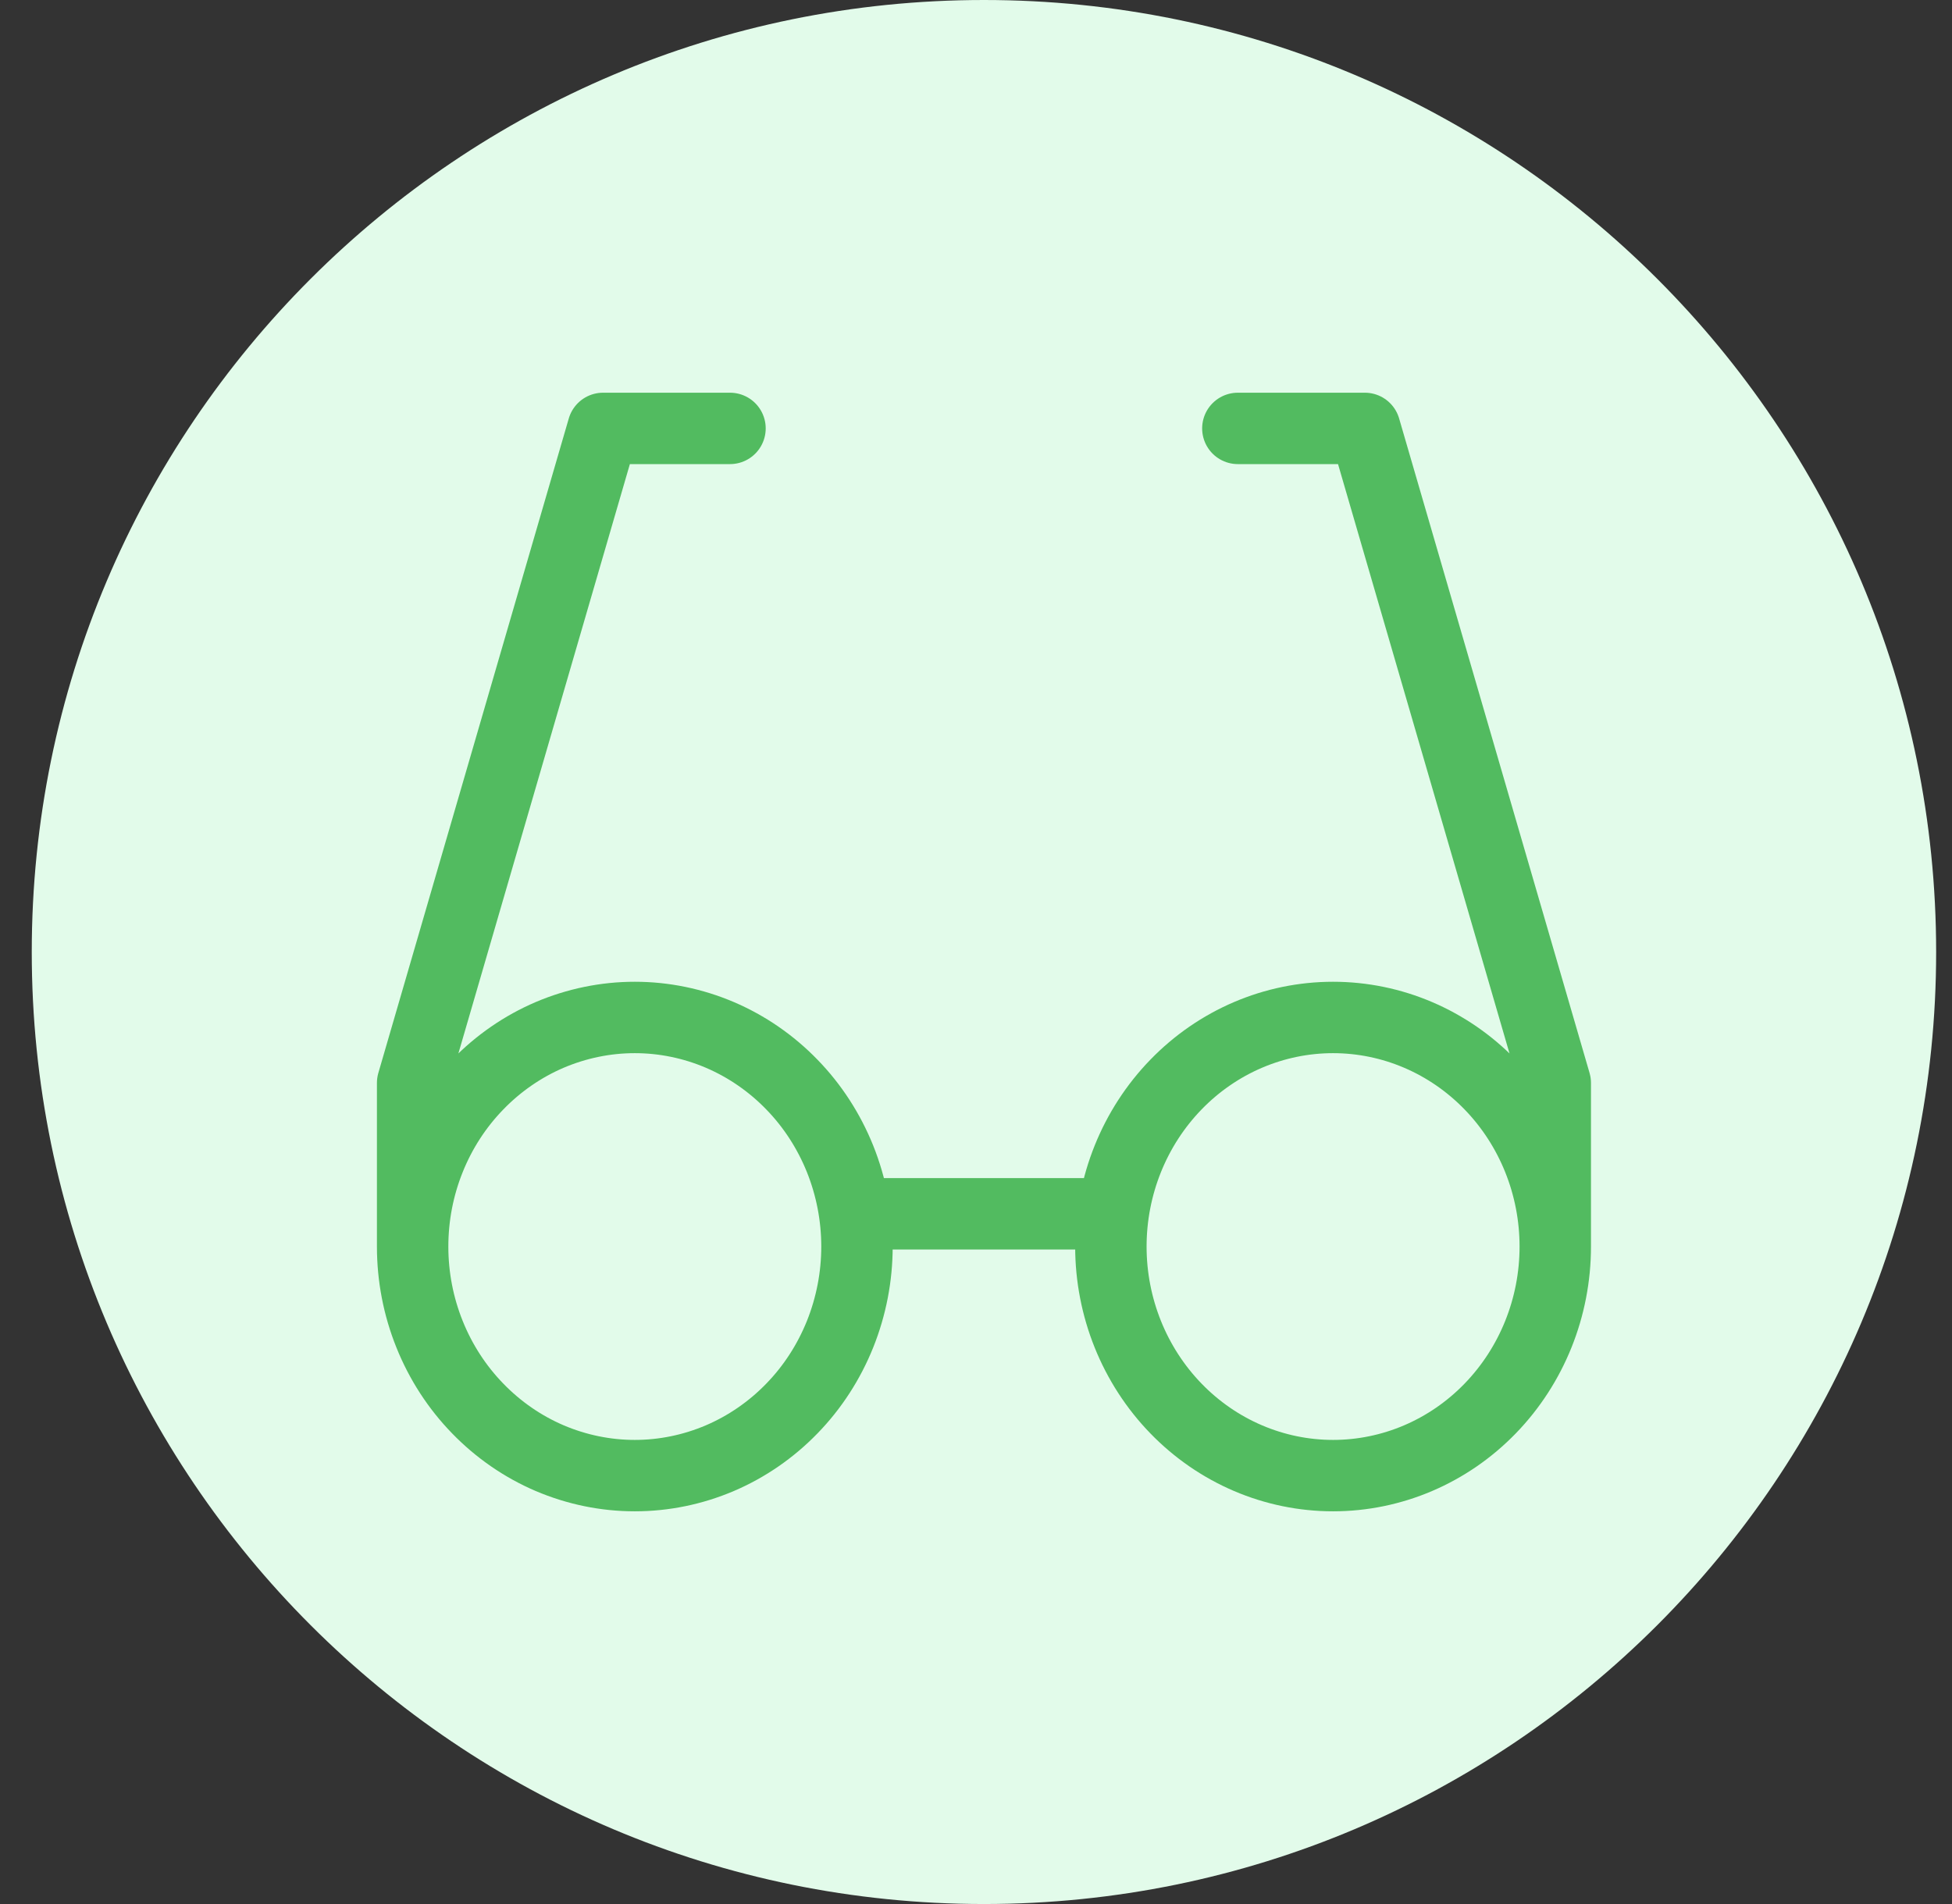
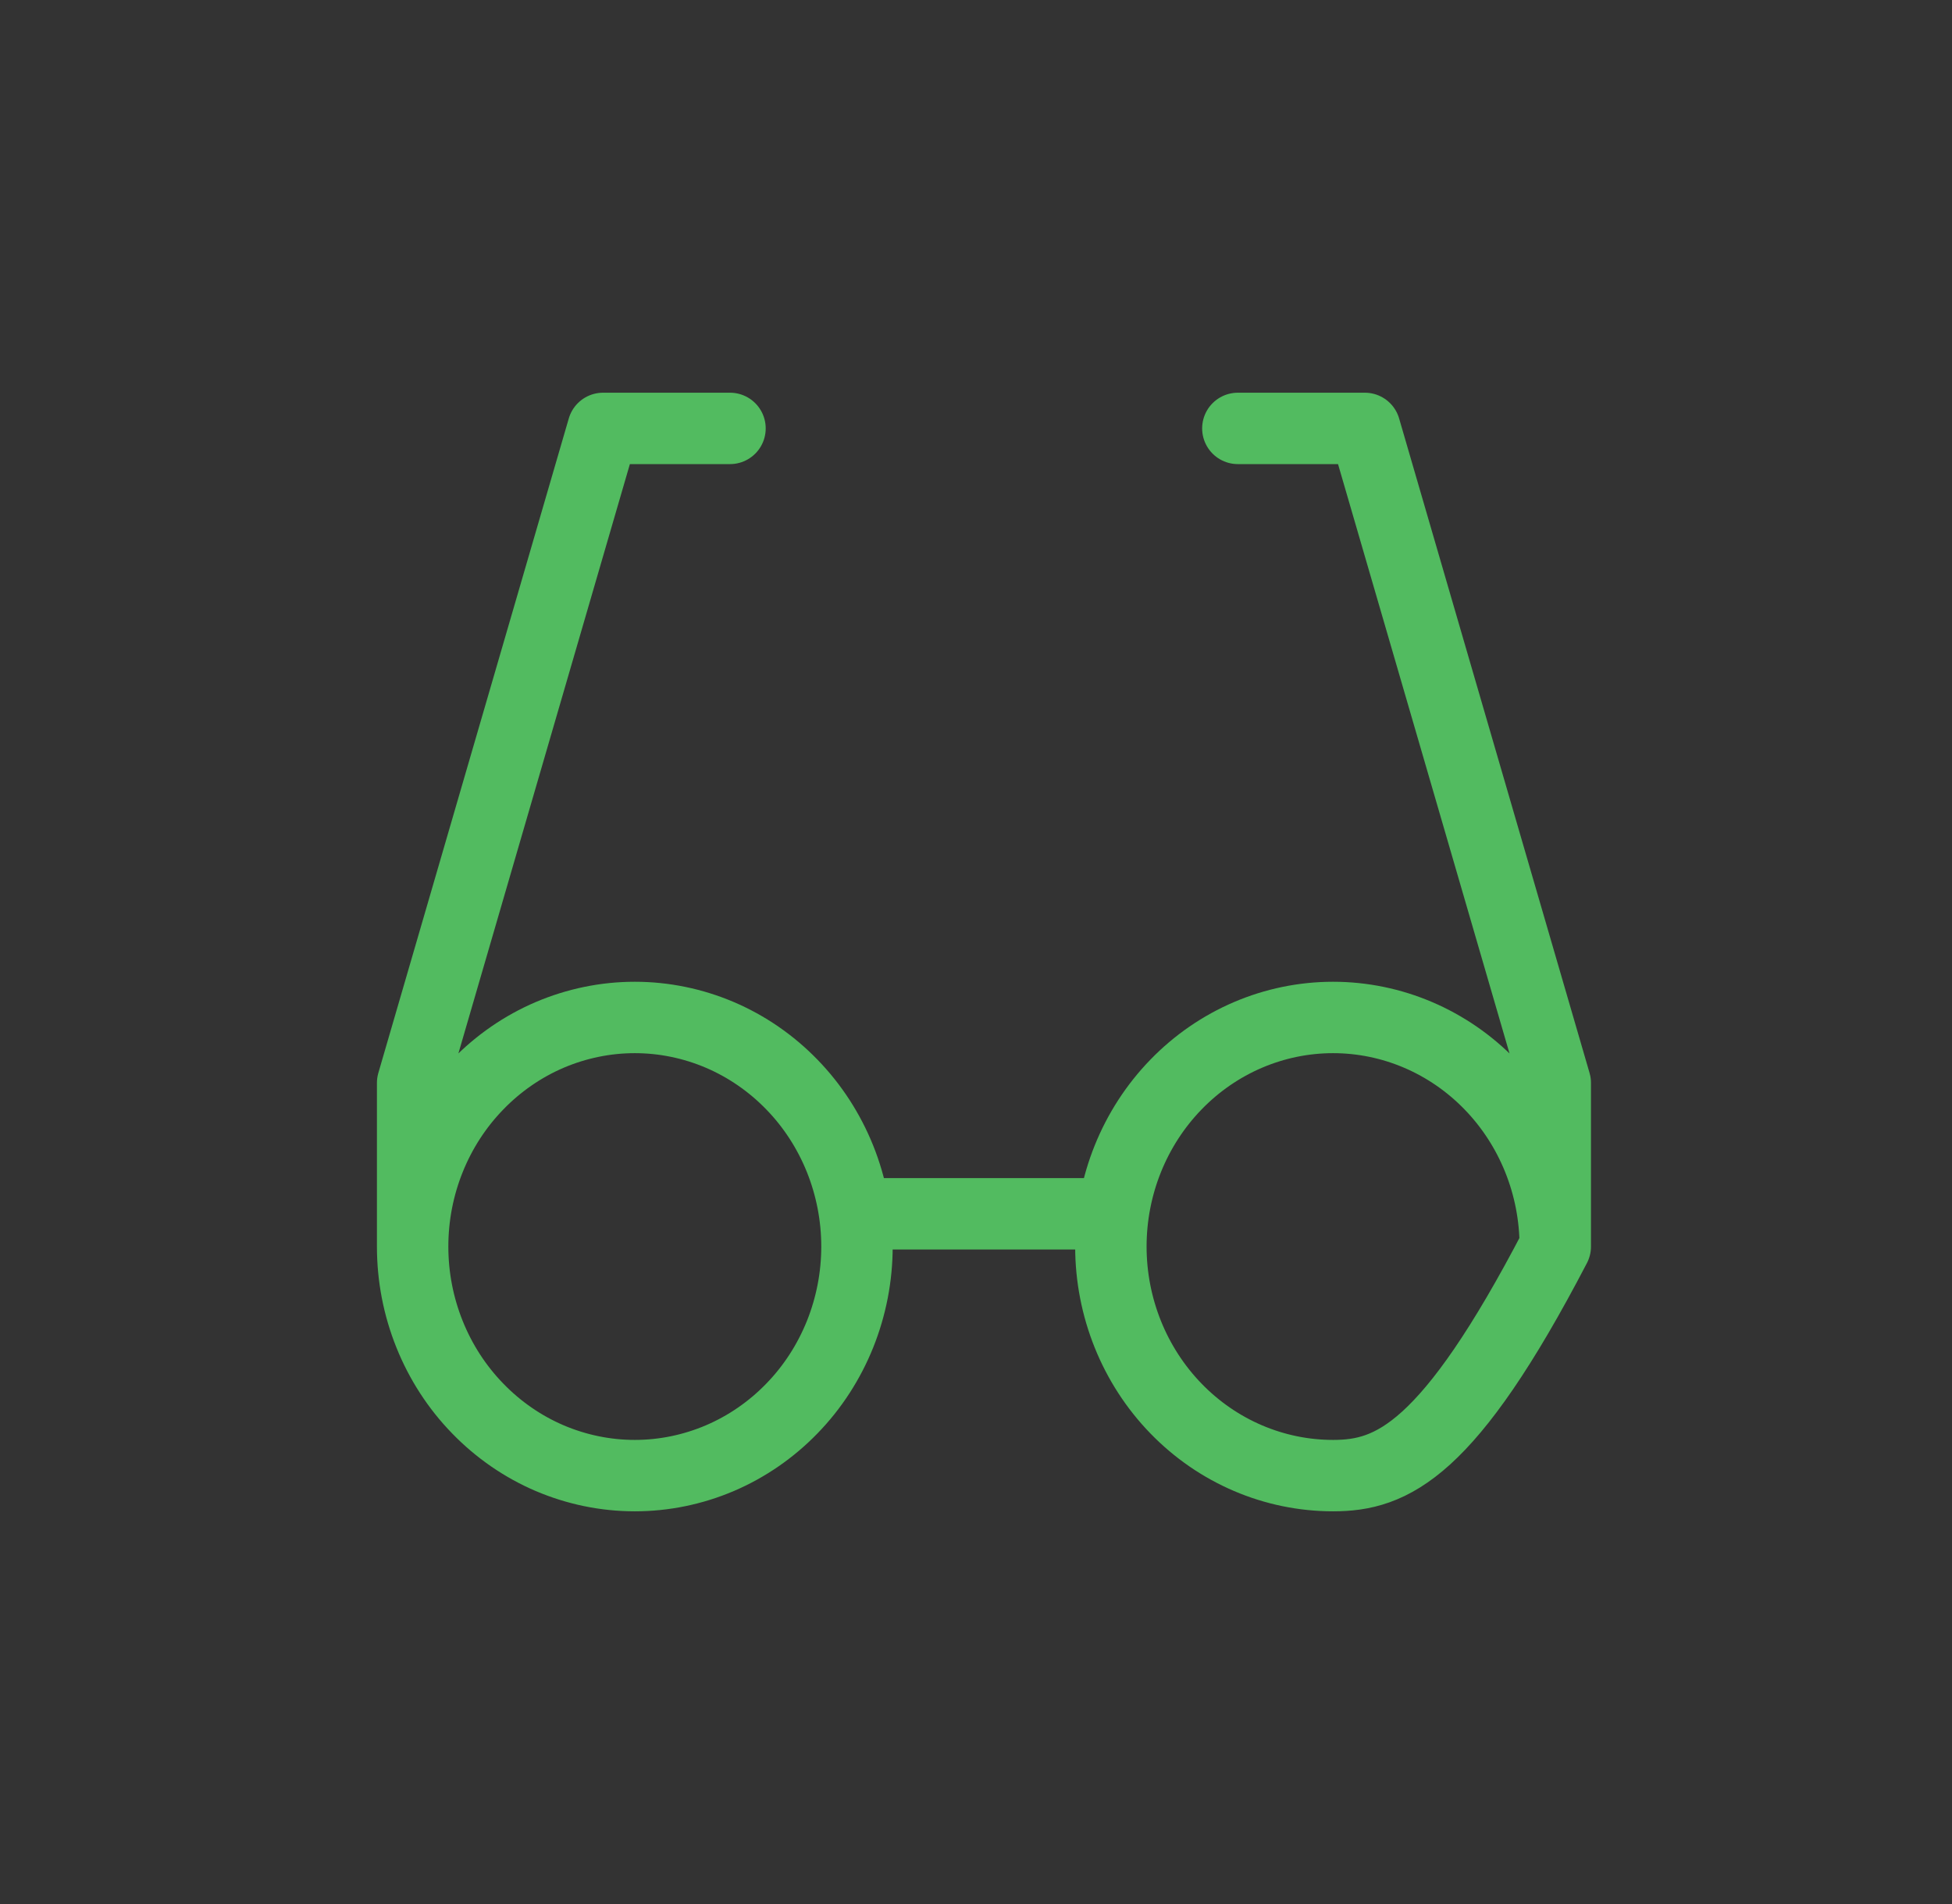
<svg xmlns="http://www.w3.org/2000/svg" width="41" height="40" viewBox="0 0 41 40" fill="none">
  <rect x="0" y="0" width="41" height="40" fill="#333333" stroke="none" />
-   <path d="M0.667 20C0.667 8.954 9.621 0 20.667 0C31.712 0 40.667 8.954 40.667 20C40.667 31.046 31.712 40 20.667 40C9.621 40 0.667 31.046 0.667 20Z" fill="#E2FBEA" />
-   <path d="M15.333 9H12.667L8.667 22.75V26.188M8.667 26.188C8.667 26.82 8.787 27.445 9.022 28.029C9.256 28.613 9.6 29.144 10.034 29.59C10.467 30.037 10.981 30.392 11.547 30.634C12.114 30.875 12.72 31 13.333 31C13.946 31 14.553 30.875 15.119 30.634C15.685 30.392 16.2 30.037 16.633 29.59C17.067 29.144 17.41 28.613 17.645 28.029C17.879 27.445 18 26.82 18 26.188C18 25.555 17.879 24.93 17.645 24.346C17.41 23.762 17.067 23.231 16.633 22.785C16.2 22.338 15.685 21.983 15.119 21.741C14.553 21.5 13.946 21.375 13.333 21.375C12.72 21.375 12.114 21.5 11.547 21.741C10.981 21.983 10.467 22.338 10.034 22.785C9.6 23.231 9.256 23.762 9.022 24.346C8.787 24.93 8.667 25.555 8.667 26.188ZM26 9H28.667L32.667 22.75V26.188M32.667 26.188C32.667 27.464 32.175 28.688 31.3 29.59C30.425 30.493 29.238 31 28 31C26.762 31 25.575 30.493 24.7 29.59C23.825 28.688 23.333 27.464 23.333 26.188C23.333 24.911 23.825 23.687 24.7 22.785C25.575 21.882 26.762 21.375 28 21.375C29.238 21.375 30.425 21.882 31.3 22.785C32.175 23.687 32.667 24.911 32.667 26.188ZM18 25.5H23.333" stroke="#52BB60" stroke-width="1.5" stroke-linecap="round" stroke-linejoin="round" />
+   <path d="M15.333 9H12.667L8.667 22.75V26.188M8.667 26.188C8.667 26.82 8.787 27.445 9.022 28.029C9.256 28.613 9.6 29.144 10.034 29.59C10.467 30.037 10.981 30.392 11.547 30.634C12.114 30.875 12.72 31 13.333 31C13.946 31 14.553 30.875 15.119 30.634C15.685 30.392 16.2 30.037 16.633 29.59C17.067 29.144 17.41 28.613 17.645 28.029C17.879 27.445 18 26.82 18 26.188C18 25.555 17.879 24.93 17.645 24.346C17.41 23.762 17.067 23.231 16.633 22.785C16.2 22.338 15.685 21.983 15.119 21.741C14.553 21.5 13.946 21.375 13.333 21.375C12.72 21.375 12.114 21.5 11.547 21.741C10.981 21.983 10.467 22.338 10.034 22.785C9.6 23.231 9.256 23.762 9.022 24.346C8.787 24.93 8.667 25.555 8.667 26.188ZM26 9H28.667L32.667 22.75V26.188M32.667 26.188C30.425 30.493 29.238 31 28 31C26.762 31 25.575 30.493 24.7 29.59C23.825 28.688 23.333 27.464 23.333 26.188C23.333 24.911 23.825 23.687 24.7 22.785C25.575 21.882 26.762 21.375 28 21.375C29.238 21.375 30.425 21.882 31.3 22.785C32.175 23.687 32.667 24.911 32.667 26.188ZM18 25.5H23.333" stroke="#52BB60" stroke-width="1.5" stroke-linecap="round" stroke-linejoin="round" />
</svg>